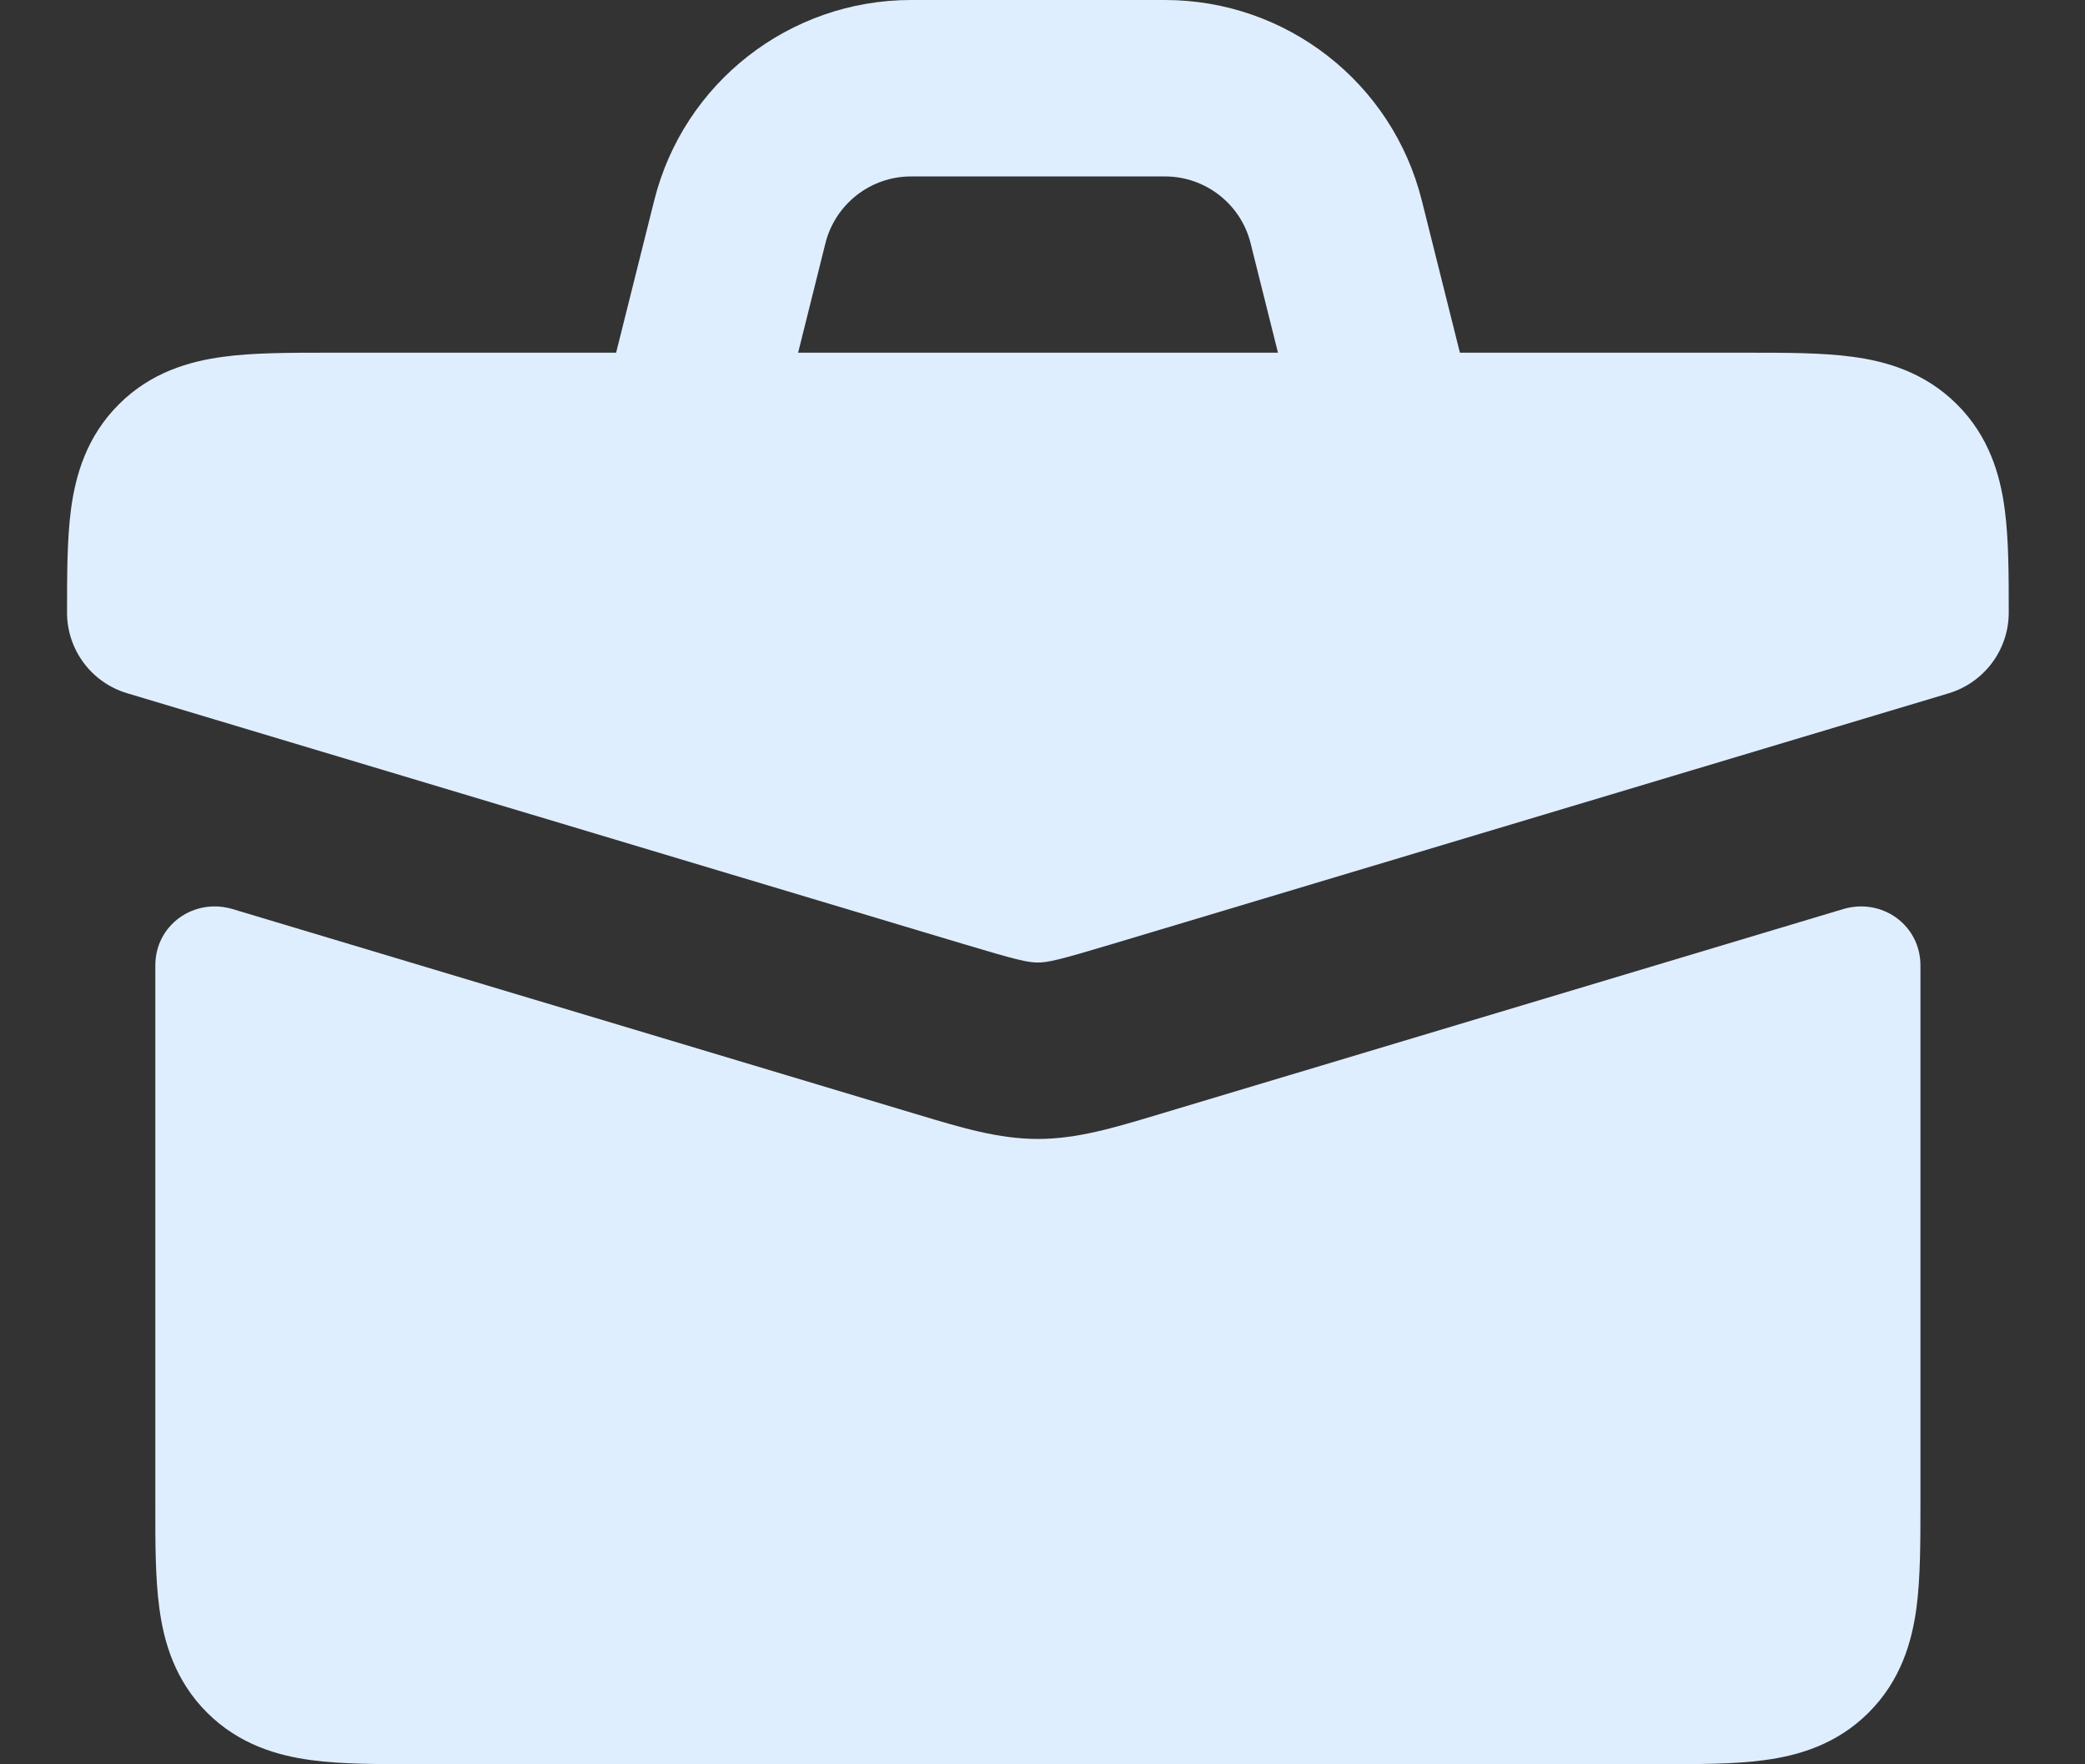
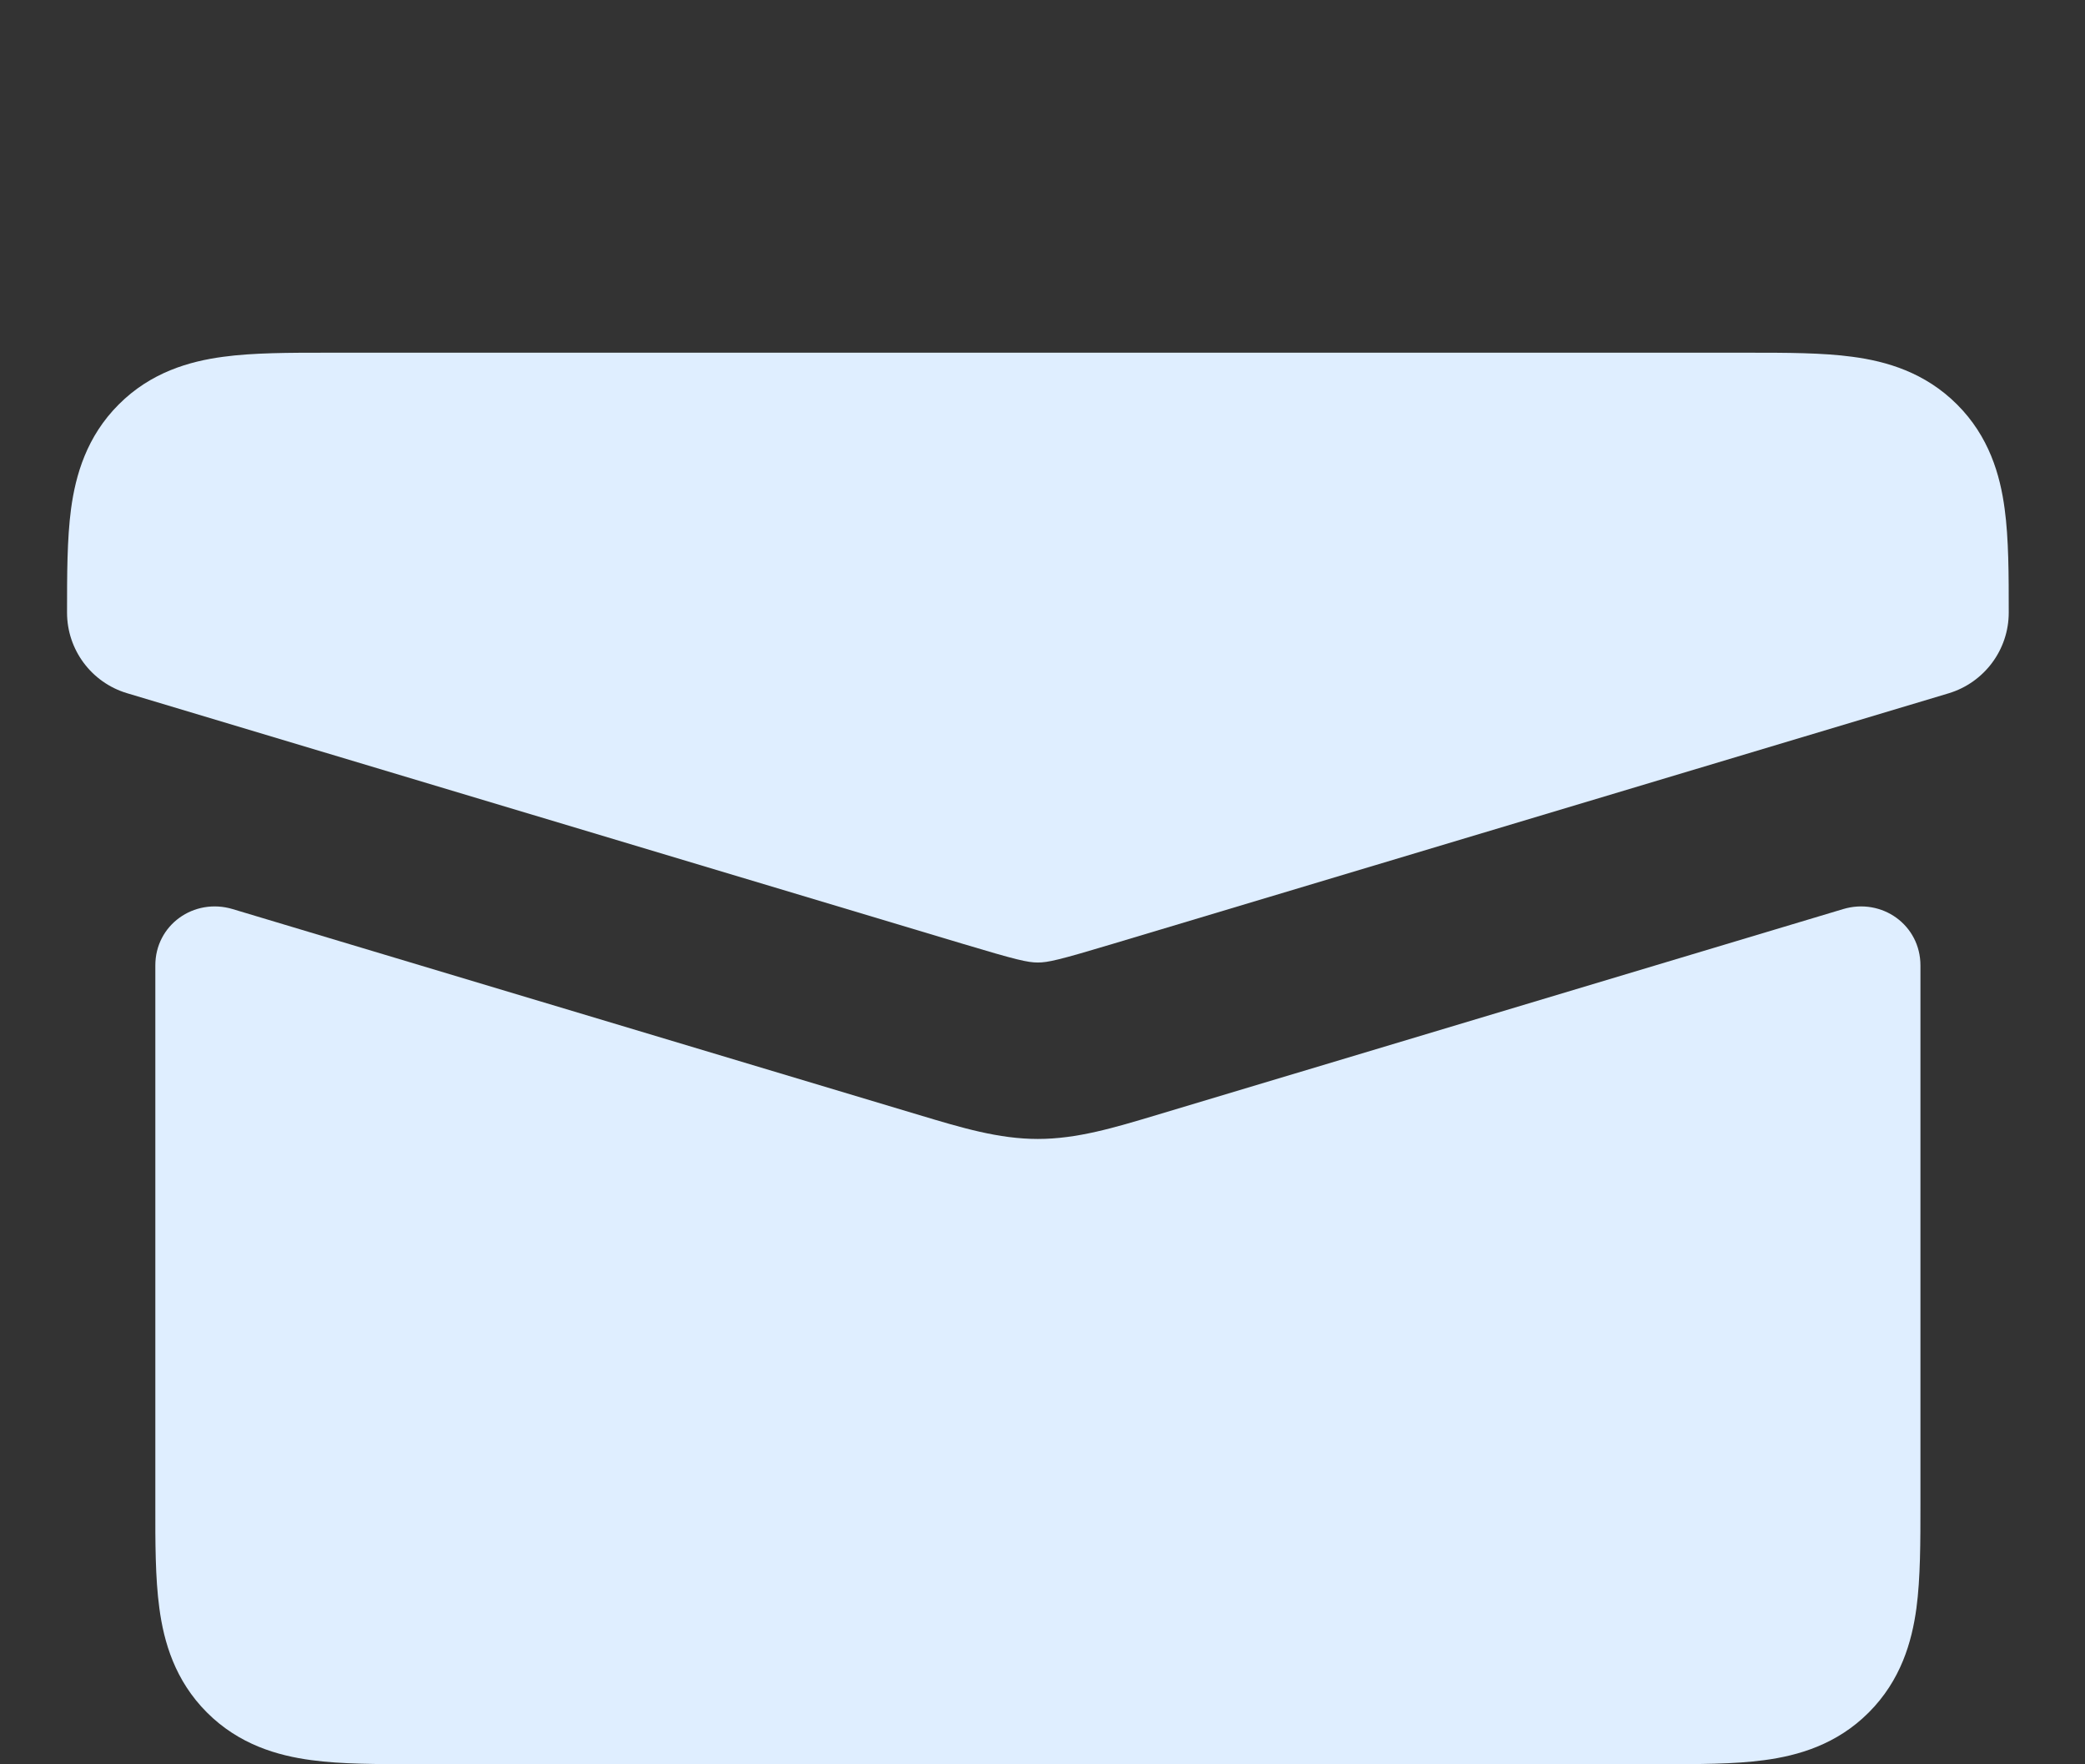
<svg xmlns="http://www.w3.org/2000/svg" width="26" height="22" viewBox="0 0 26 22" fill="none">
  <rect x="0" y="0" width="26" height="22" fill="#333333" stroke="none" />
  <path d="M4.078 4.398C3.611 4.398 3.157 4.398 2.783 4.449C2.362 4.505 1.88 4.643 1.481 5.043C1.081 5.442 0.943 5.923 0.886 6.345C0.836 6.719 0.836 7.172 0.836 7.639C0.836 8.102 1.14 8.511 1.585 8.644L11.993 11.765C12.682 11.972 12.818 12.002 12.942 12.002C13.067 12.002 13.202 11.972 13.891 11.765L24.3 8.645C24.744 8.511 25.049 8.102 25.049 7.639C25.049 7.172 25.049 6.719 24.998 6.345C24.942 5.923 24.804 5.442 24.404 5.043C24.004 4.643 23.523 4.505 23.101 4.449C22.727 4.398 22.273 4.398 21.807 4.398H4.078Z" fill="#DFEEFF" />
  <path d="M23.948 12.039C23.948 11.534 23.467 11.191 22.983 11.336L14.418 13.905C13.894 14.062 13.431 14.202 12.942 14.202C12.453 14.202 11.99 14.062 11.467 13.905L2.902 11.336C2.418 11.191 1.936 11.534 1.937 12.039V18.758C1.936 19.225 1.936 19.678 1.987 20.052C2.043 20.474 2.181 20.954 2.581 21.354C2.981 21.754 3.462 21.892 3.884 21.948C4.258 21.999 4.712 21.998 5.178 21.998H20.706C21.173 21.998 21.626 21.999 22 21.948C22.422 21.892 22.904 21.754 23.303 21.354C23.703 20.954 23.841 20.474 23.898 20.052C23.948 19.678 23.948 19.225 23.948 18.758V12.039Z" fill="#DFEEFF" />
-   <path fill-rule="evenodd" clip-rule="evenodd" d="M11.361 2.2C10.856 2.2 10.416 2.544 10.293 3.033L9.952 4.4H15.937L15.595 3.033C15.473 2.544 15.032 2.2 14.527 2.2H11.361ZM8.158 2.5C8.525 1.031 9.846 0 11.361 0H14.527C16.042 0 17.363 1.031 17.73 2.5L18.414 5.233C18.497 5.562 18.423 5.91 18.214 6.177C18.006 6.444 17.686 6.6 17.347 6.6H8.542C8.203 6.6 7.883 6.444 7.675 6.177C7.466 5.91 7.392 5.562 7.474 5.233L8.158 2.5Z" fill="#DFEEFF" />
</svg>